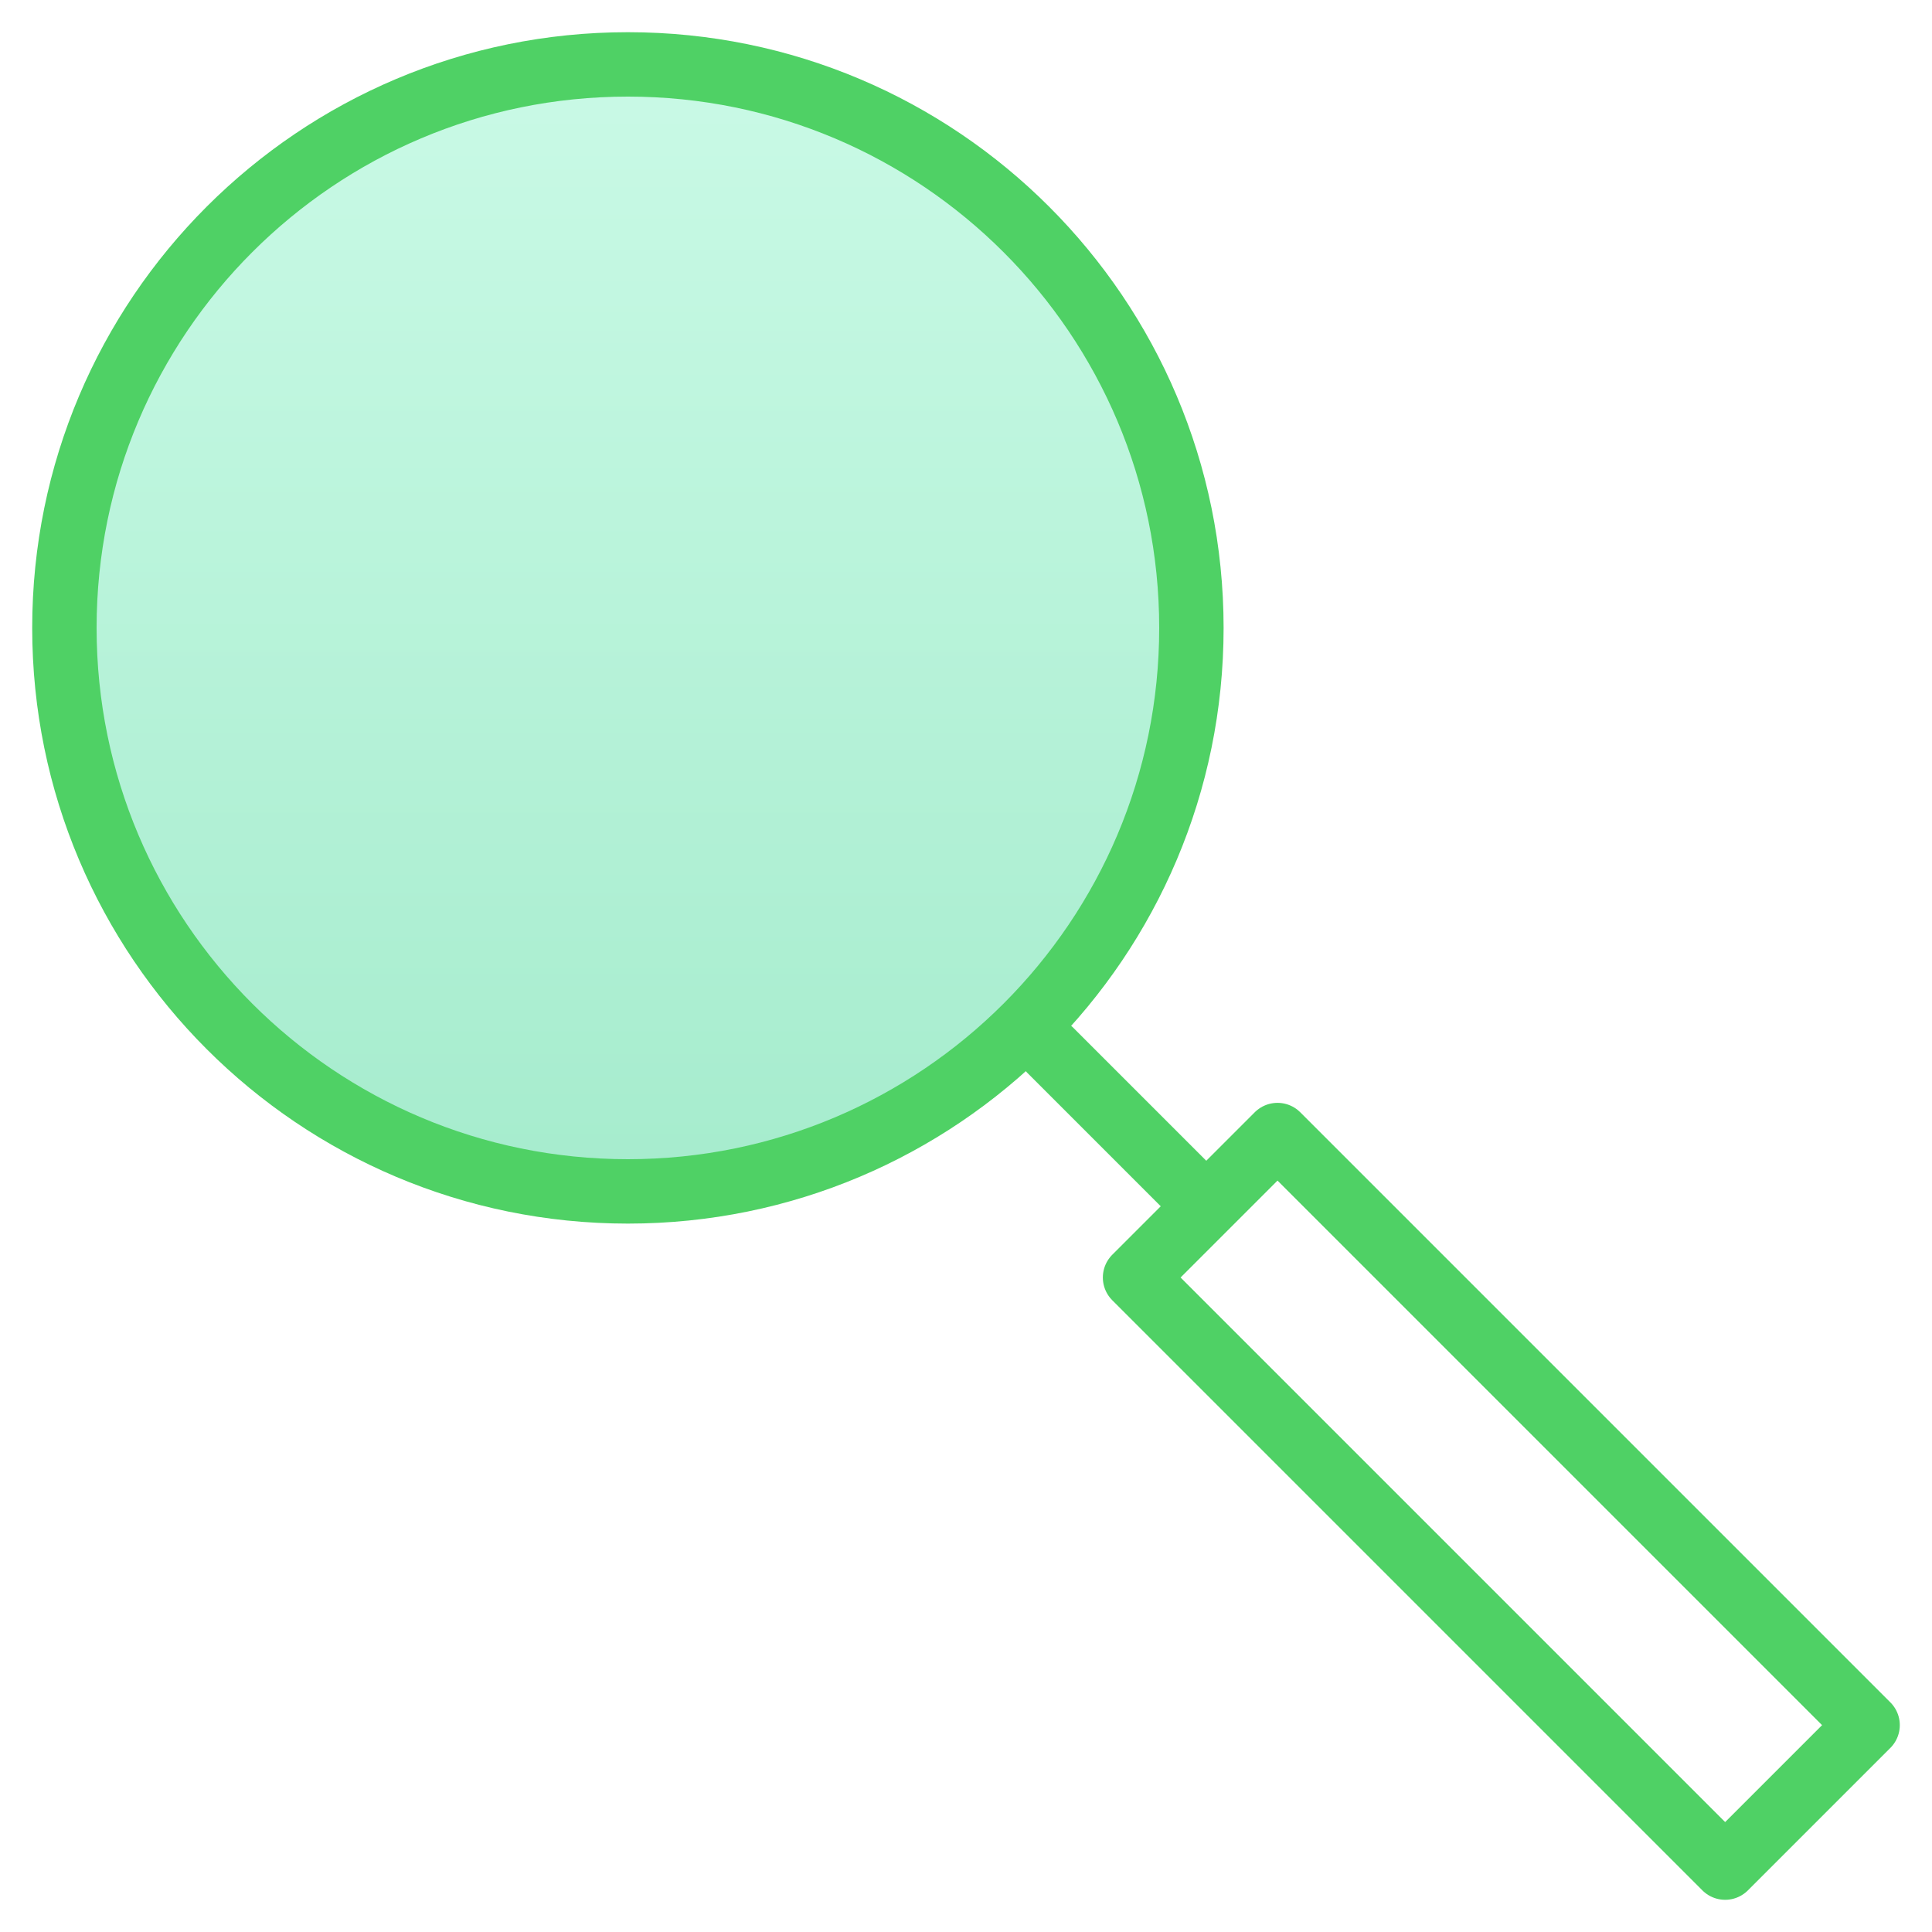
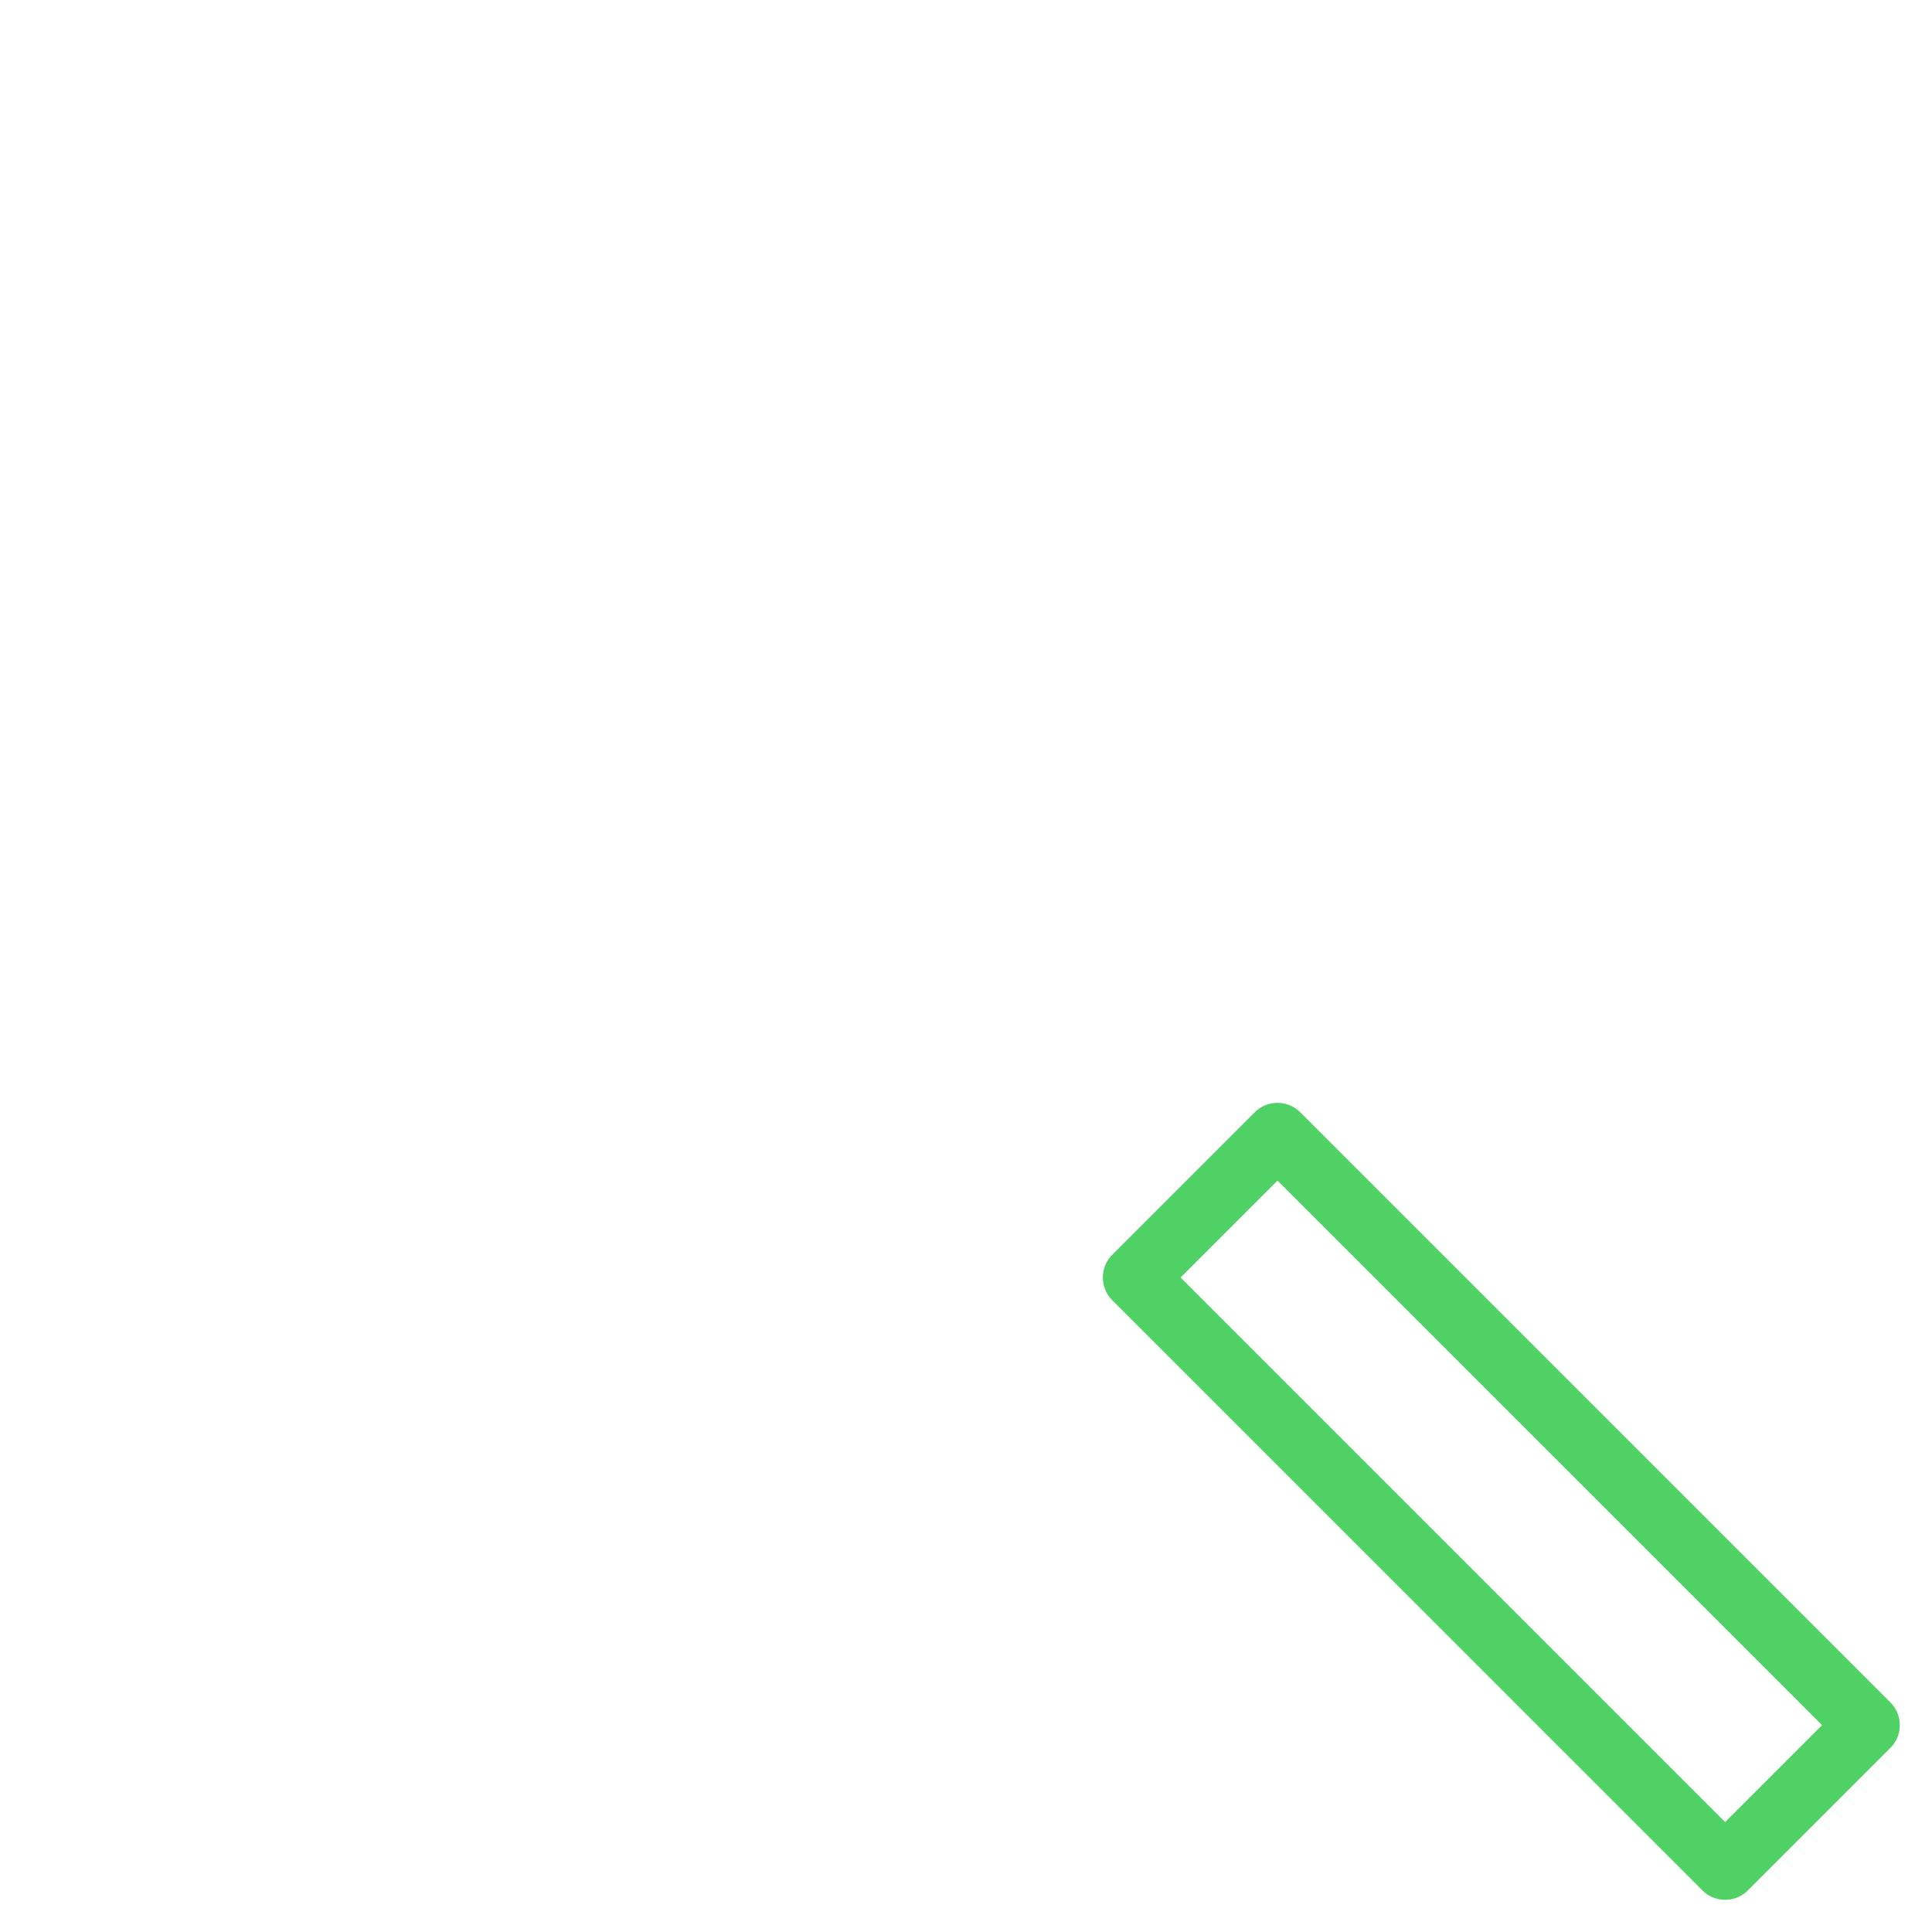
<svg xmlns="http://www.w3.org/2000/svg" width="60px" height="60px" viewBox="0 0 60 60" version="1.1">
  <defs>
    <linearGradient x1="50%" y1="0%" x2="50%" y2="100%" id="linearGradient-1">
      <stop stop-color="#79F2C0" offset="0%" />
      <stop stop-color="#1FCF82" offset="100%" />
    </linearGradient>
  </defs>
  <g id="Symbols" stroke="none" stroke-width="1" fill="none" fill-rule="evenodd">
    <g id="icons/colored/emerald/easy_search">
      <g id="icons/emerald/easy_search">
        <g id="assets/icons/easy_search" transform="translate(2, 2)">
-           <path d="M35,17.5 C35,27.165 27.165,35 17.5,35 C7.835,35 0,27.165 0,17.5 C0,7.835 7.835,0 17.5,0 C27.165,0 35,7.835 35,17.5 L35,17.5 Z" id="Stroke-51" fill="url(#linearGradient-1)" opacity="0.4" />
          <polygon id="Stroke-28" stroke="#4FD165" stroke-width="2" stroke-linecap="round" stroke-linejoin="round" points="37.674 33.25 56 51.576 51.576 56 33.25 37.674" />
-           <path d="M35,17.5 C35,27.165 27.165,35 17.5,35 C7.835,35 0,27.165 0,17.5 C0,7.835 7.835,0 17.5,0 C27.165,0 35,7.835 35,17.5 L35,17.5 Z" id="Stroke-51" stroke="#4FD165" stroke-width="2" stroke-linecap="round" stroke-linejoin="round" />
-           <path d="M30.625,30.625 L35.087,35.087" id="Stroke-46" stroke="#4FD165" stroke-width="2" stroke-linecap="round" stroke-linejoin="round" />
        </g>
      </g>
-       <rect id="bounding:c2all" stroke-opacity="0" stroke="#979797" x="0.5" y="0.5" width="59" height="59" />
    </g>
  </g>
</svg>